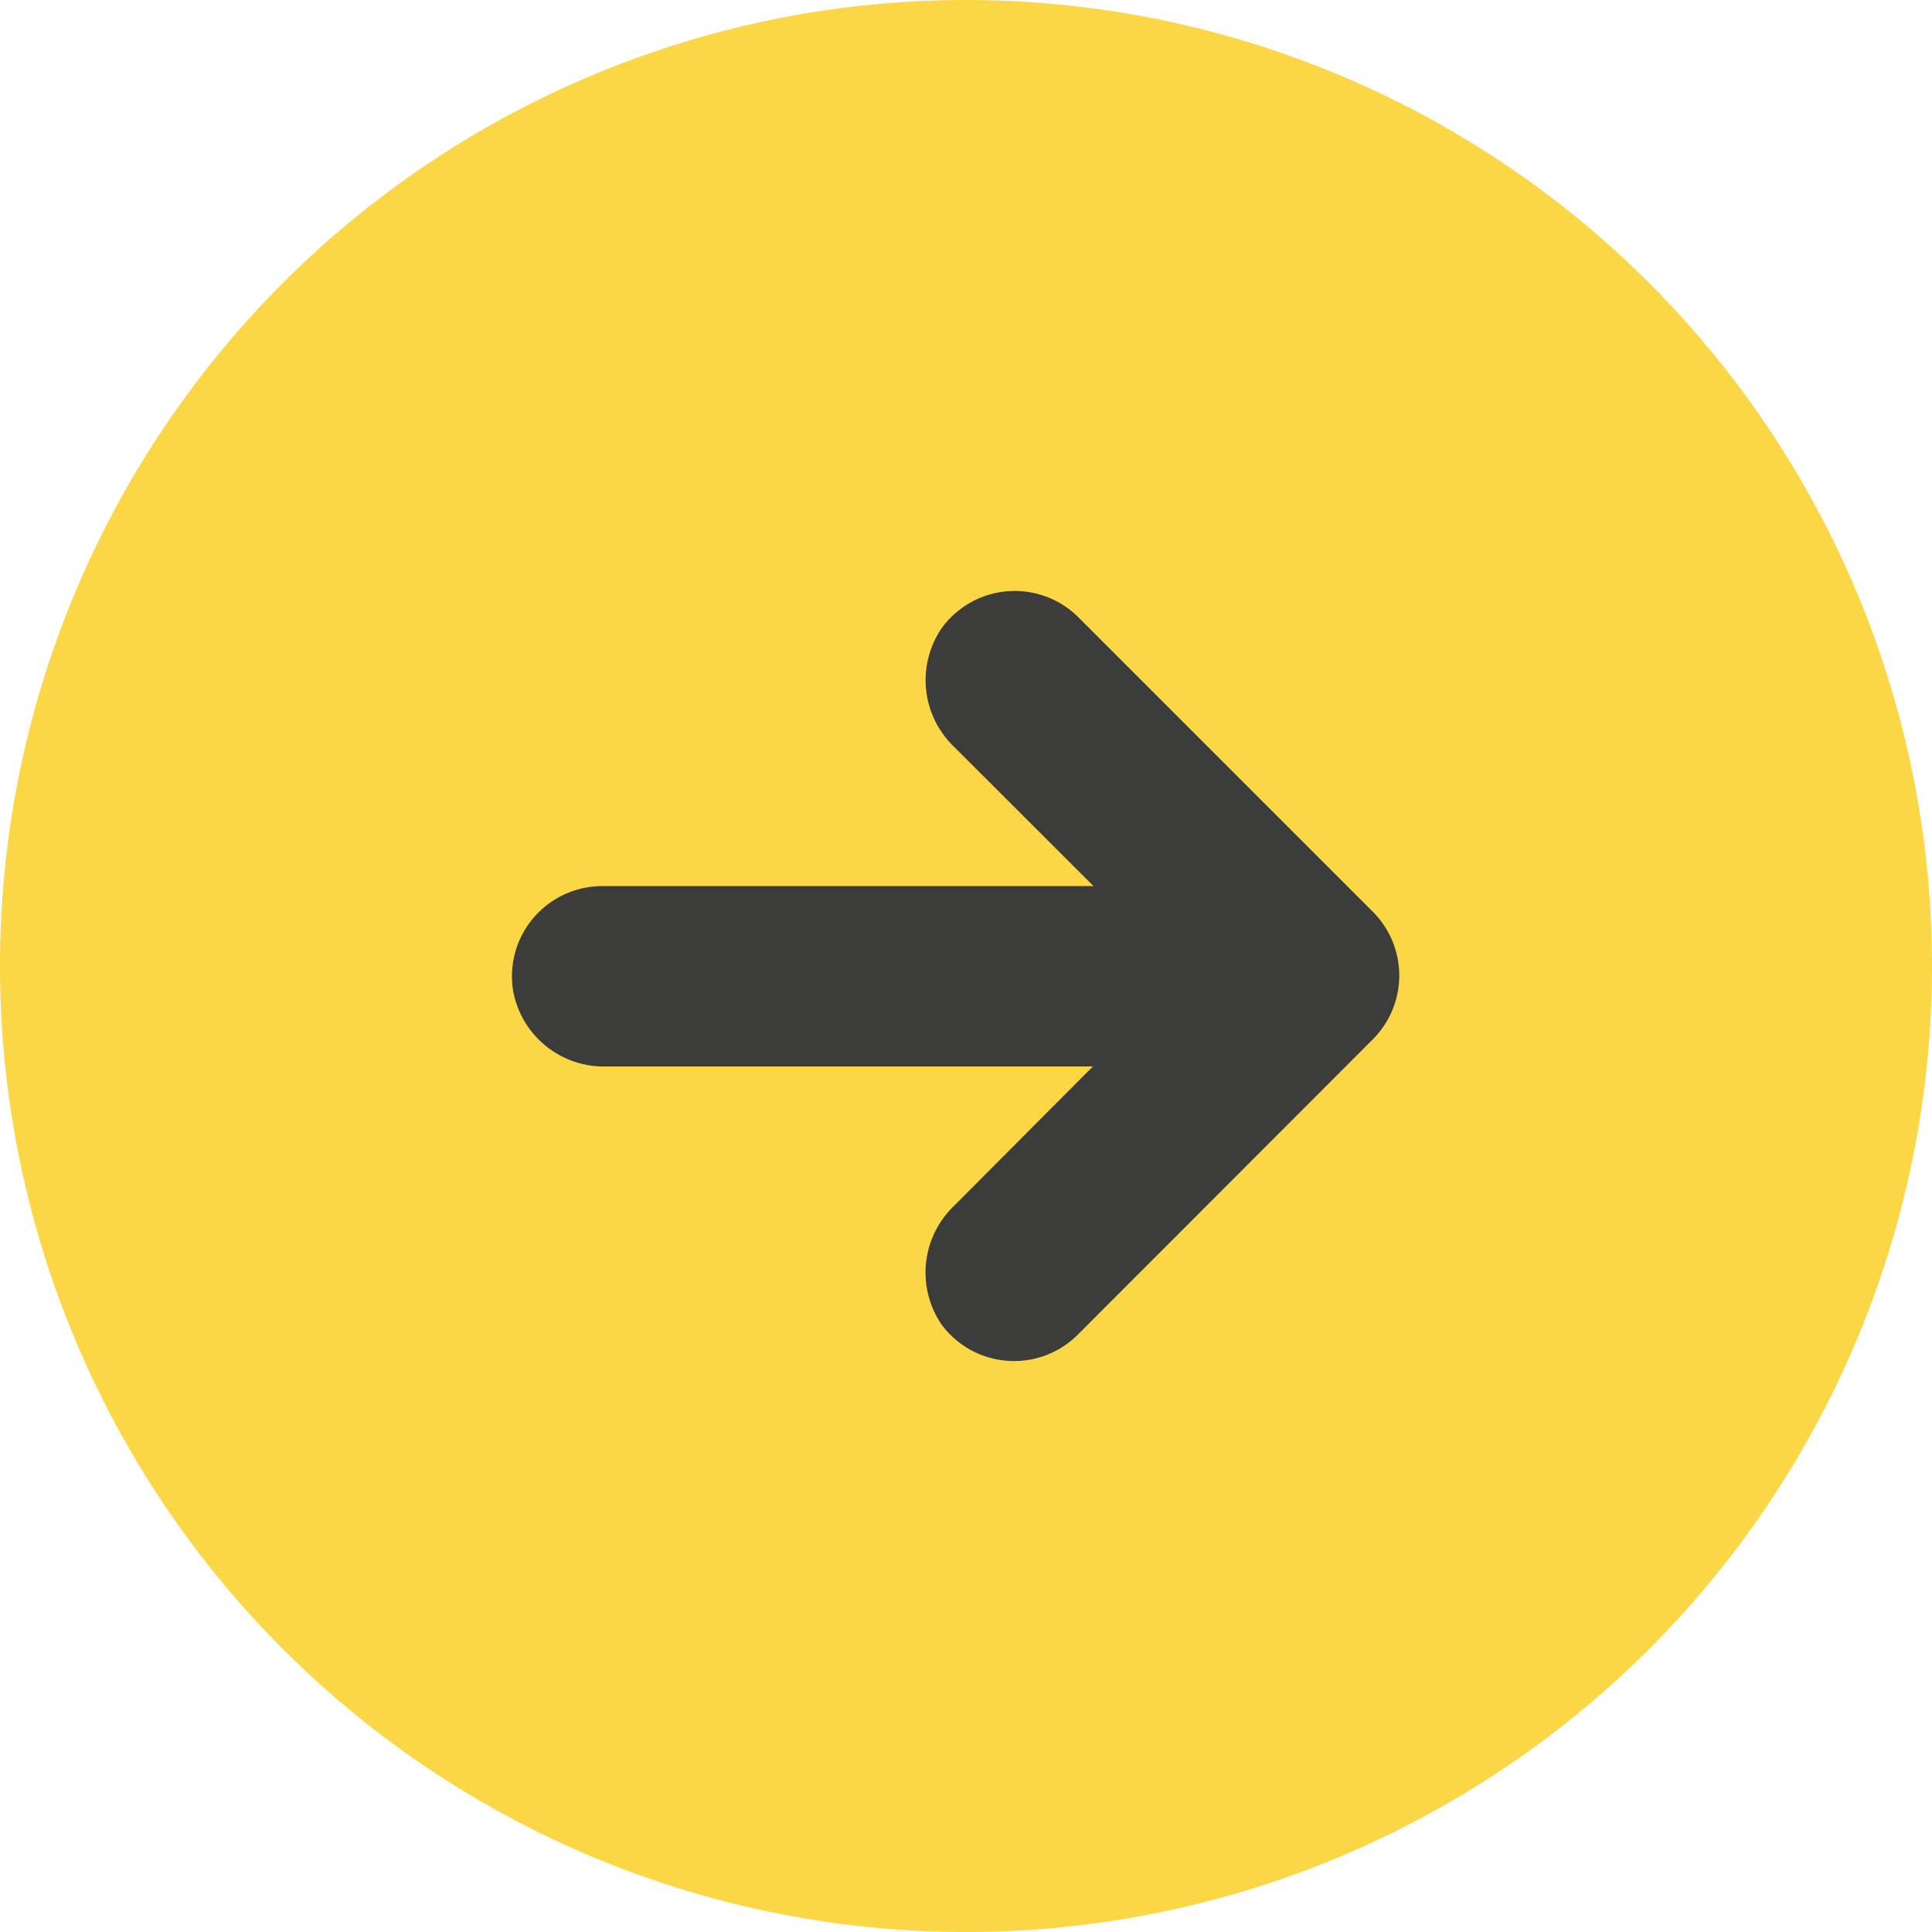
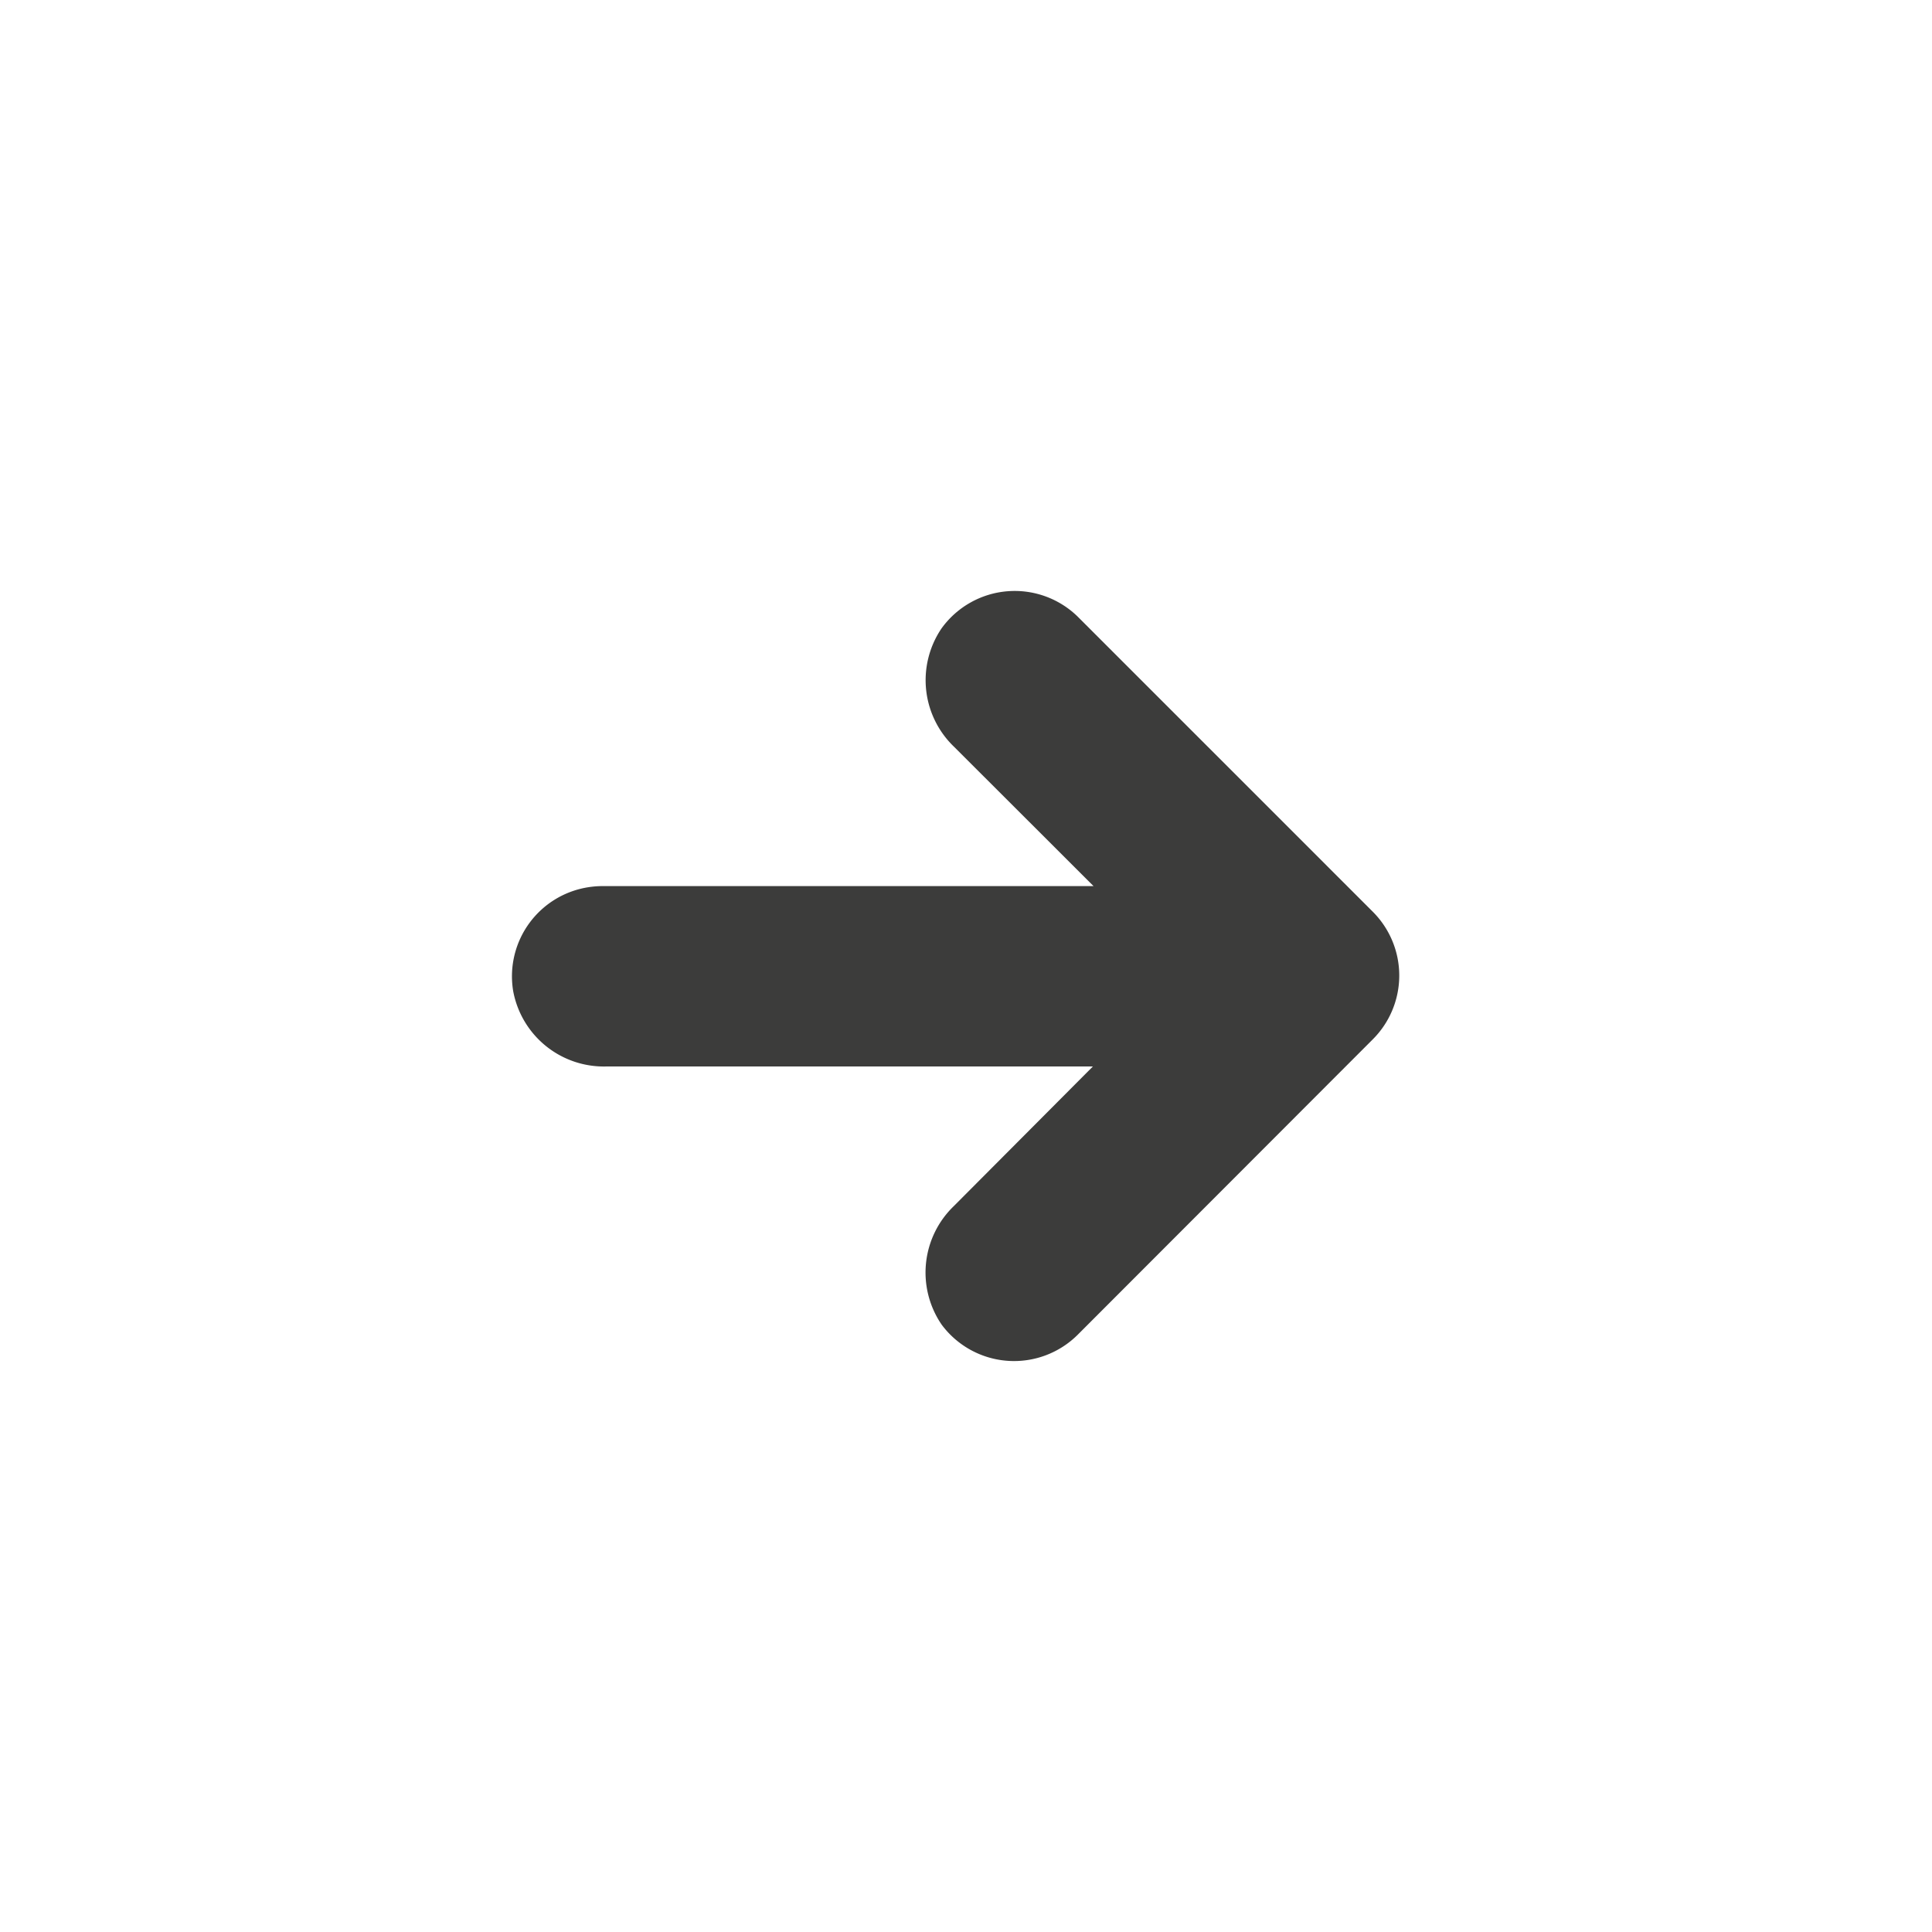
<svg xmlns="http://www.w3.org/2000/svg" id="Raggruppa_810" data-name="Raggruppa 810" width="31" height="31" viewBox="0 0 31 31">
-   <path id="Tracciato_30" data-name="Tracciato 30" d="M15.5,0A15.5,15.5,0,1,1,0,15.5,15.5,15.5,0,0,1,15.5,0Z" fill="#fbd645" />
  <g id="arrow" transform="translate(8.717 9.983)">
    <g id="Raggruppa_6" data-name="Raggruppa 6" transform="translate(0 0)">
      <path id="Tracciato_29" data-name="Tracciato 29" d="M.8,36.589a.946.946,0,0,1,.164-.012H10.3l-.2-.095A1.9,1.9,0,0,1,9.56,36.1L6.941,33.484A.98.98,0,0,1,6.8,32.229a.947.947,0,0,1,1.421-.123l4.736,4.736a.947.947,0,0,1,0,1.34h0L8.225,42.919A.947.947,0,0,1,6.8,42.824a.98.98,0,0,1,.137-1.255l2.614-2.624a1.9,1.9,0,0,1,.474-.346l.284-.128h-9.3a.98.98,0,0,1-1-.8A.947.947,0,0,1,.8,36.589Z" transform="translate(0 -31.842)" fill="#3c3c3b" stroke="#3c3c3b" stroke-width="1" />
    </g>
  </g>
</svg>